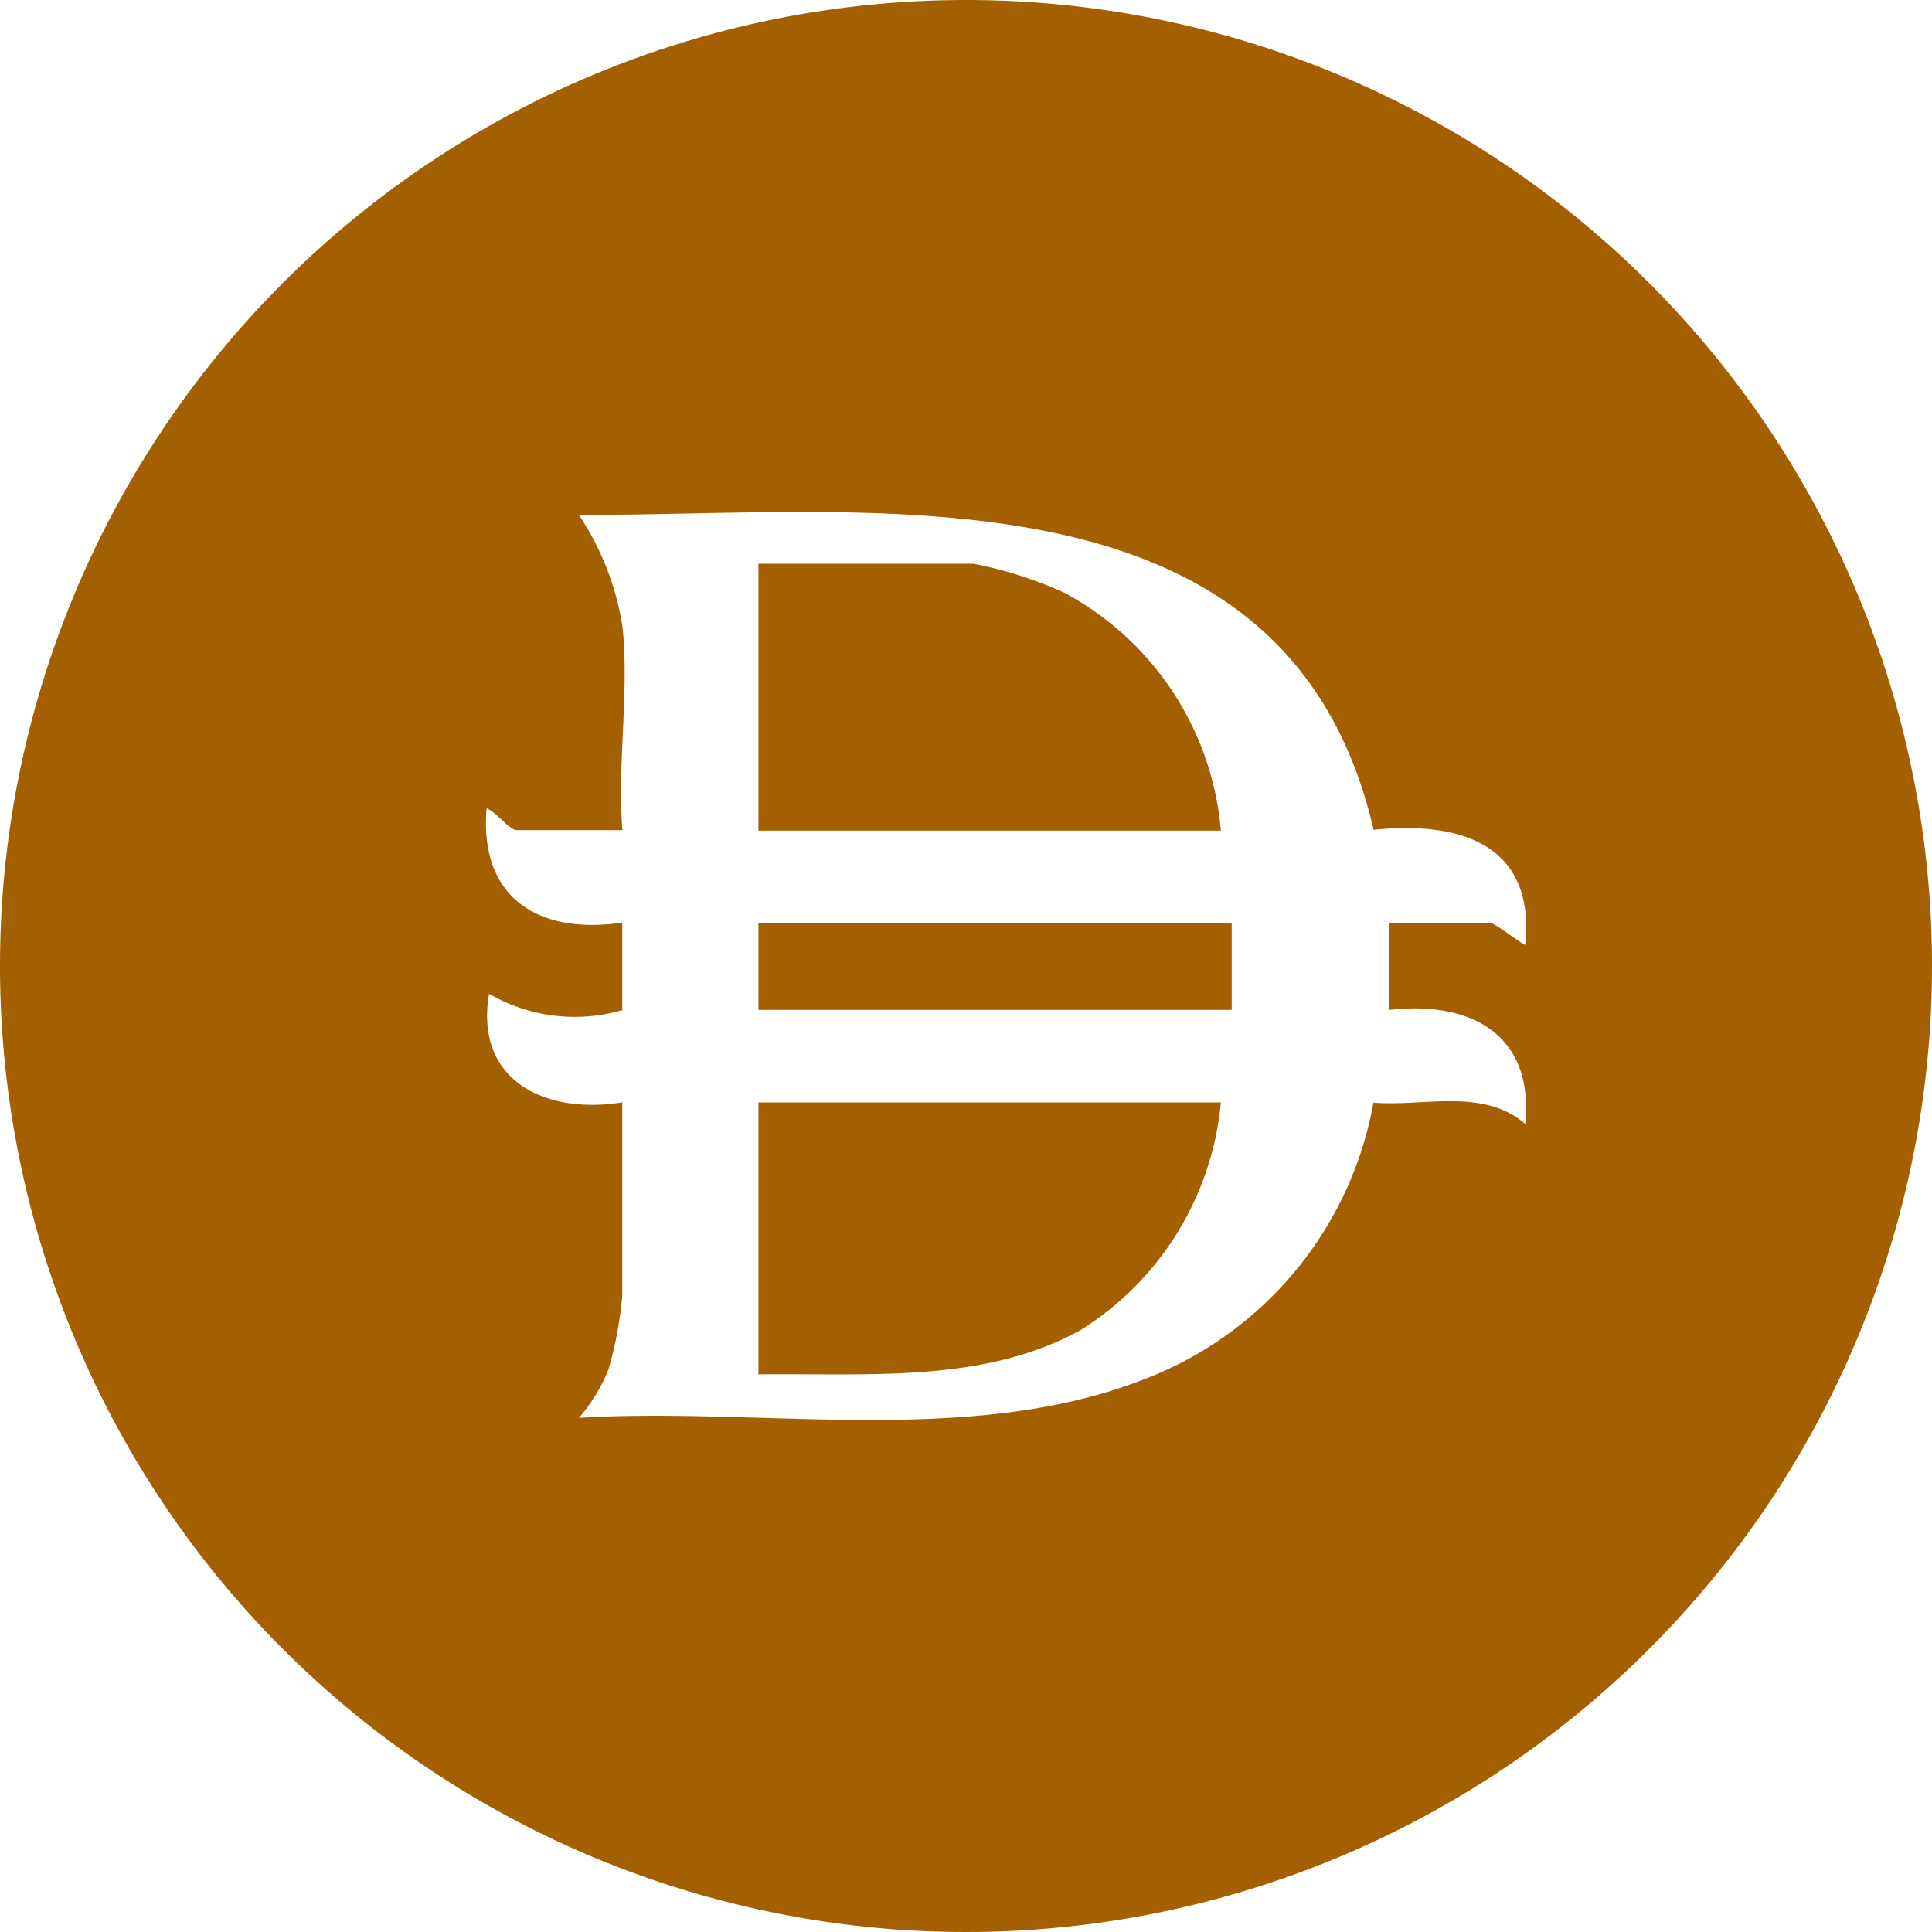
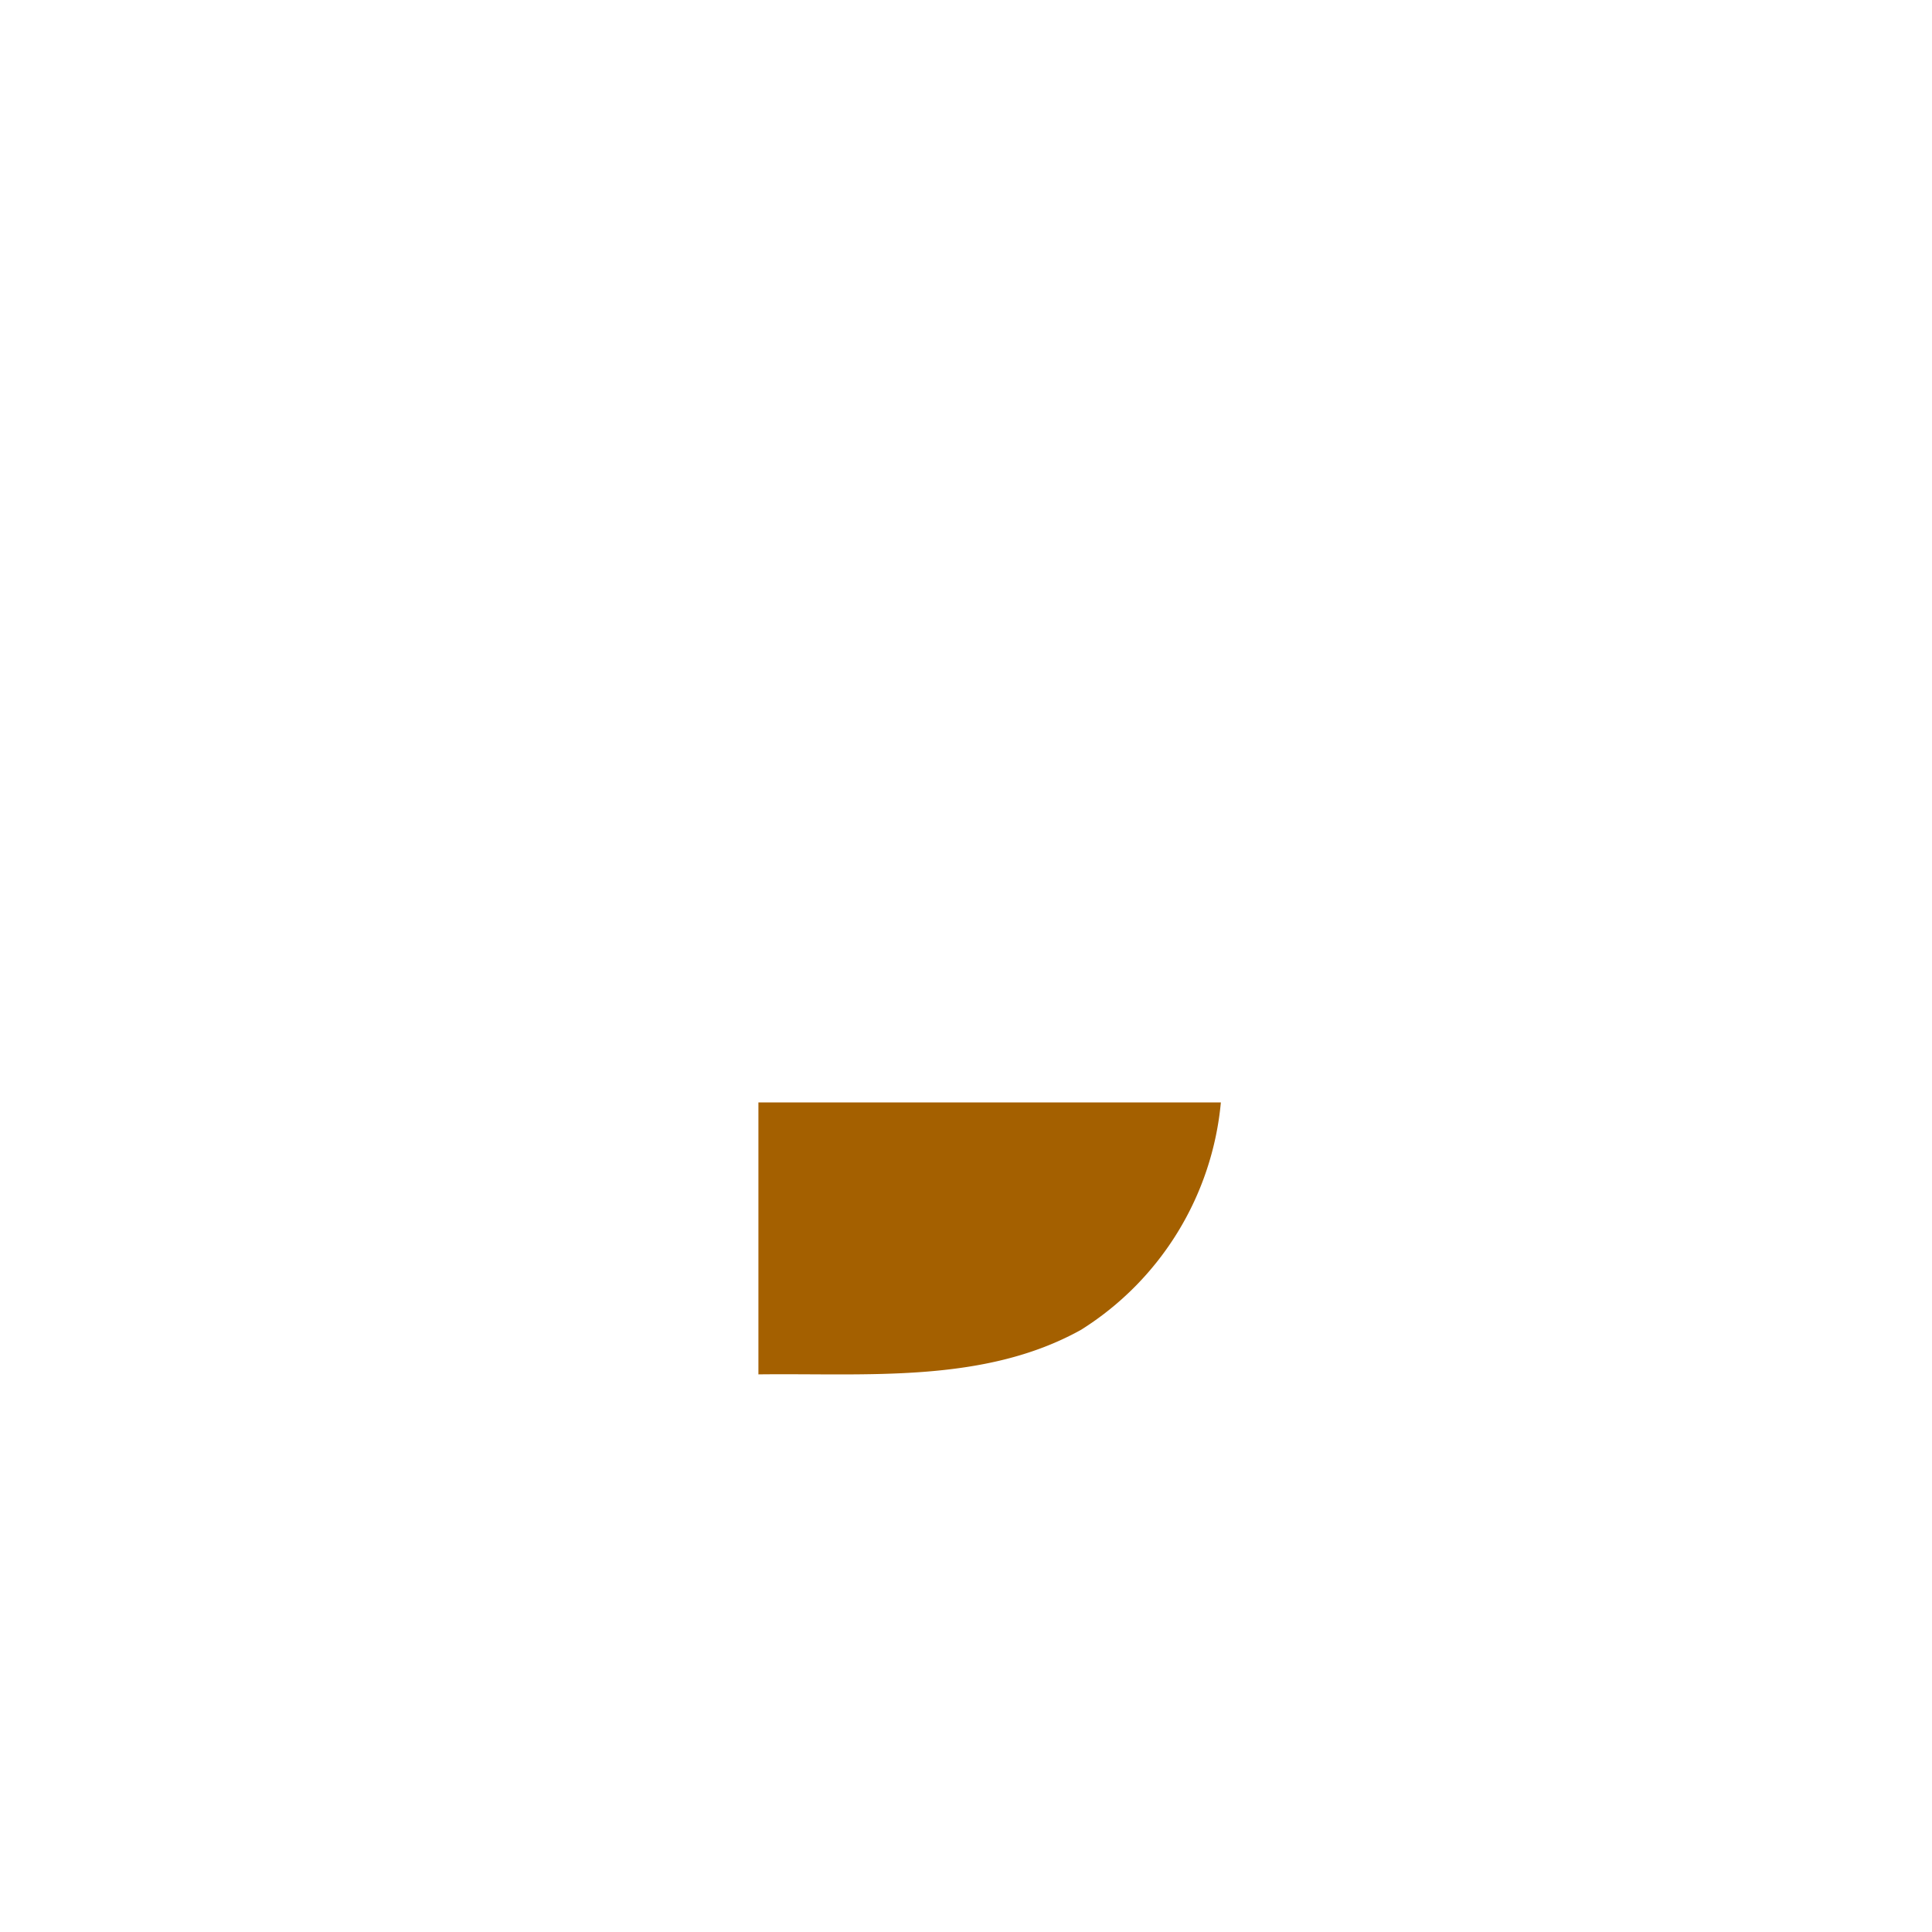
<svg xmlns="http://www.w3.org/2000/svg" width="28.48" height="28.48">
  <defs>
    <clipPath id="a">
      <path fill="none" d="M0 0h28.48v28.48H0z" data-name="Rectangle 255" />
    </clipPath>
  </defs>
  <g data-name="Group 205">
    <g fill="#a46000" clip-path="url(#a)" data-name="Group 204">
      <path d="M11.18 20.26c1.588-.021 3.322.141 4.756-.657a4.44 4.44 0 0 0 2.061-3.352H11.18Z" data-name="Path 90" />
-       <path d="M11.18 13.604h6.977v1.283H11.18z" data-name="Rectangle 254" />
-       <path d="M14.24 0a14.24 14.24 0 1 0 14.24 14.24A14.24 14.24 0 0 0 14.24 0m8.247 16.571c-.621-.54-1.491-.256-2.241-.317a5.38 5.38 0 0 1-3.35 4.067c-2.58 1.021-5.64.415-8.362.58a2.5 2.5 0 0 0 .439-.723 5.7 5.7 0 0 0 .2-1.08V16.25c-1.142.184-2.18-.324-1.964-1.6a2.52 2.52 0 0 0 1.964.241V13.6c-1.238.183-2.111-.365-2-1.684.117.037.343.321.44.321h1.562c-.078-.956.105-2.071 0-3.007a4.1 4.1 0 0 0-.642-1.64c4.349.013 10.44-.853 11.716 4.643 1.27-.133 2.382.208 2.237 1.692-.018.025-.446-.321-.52-.321h-1.483v1.283c1.2-.137 2.135.366 2 1.684" data-name="Path 91" />
-       <path d="M15.741 8.761a6 6 0 0 0-1.393-.451H11.18v3.934h6.817a4.4 4.4 0 0 0-2.256-3.478" data-name="Path 92" />
    </g>
  </g>
</svg>